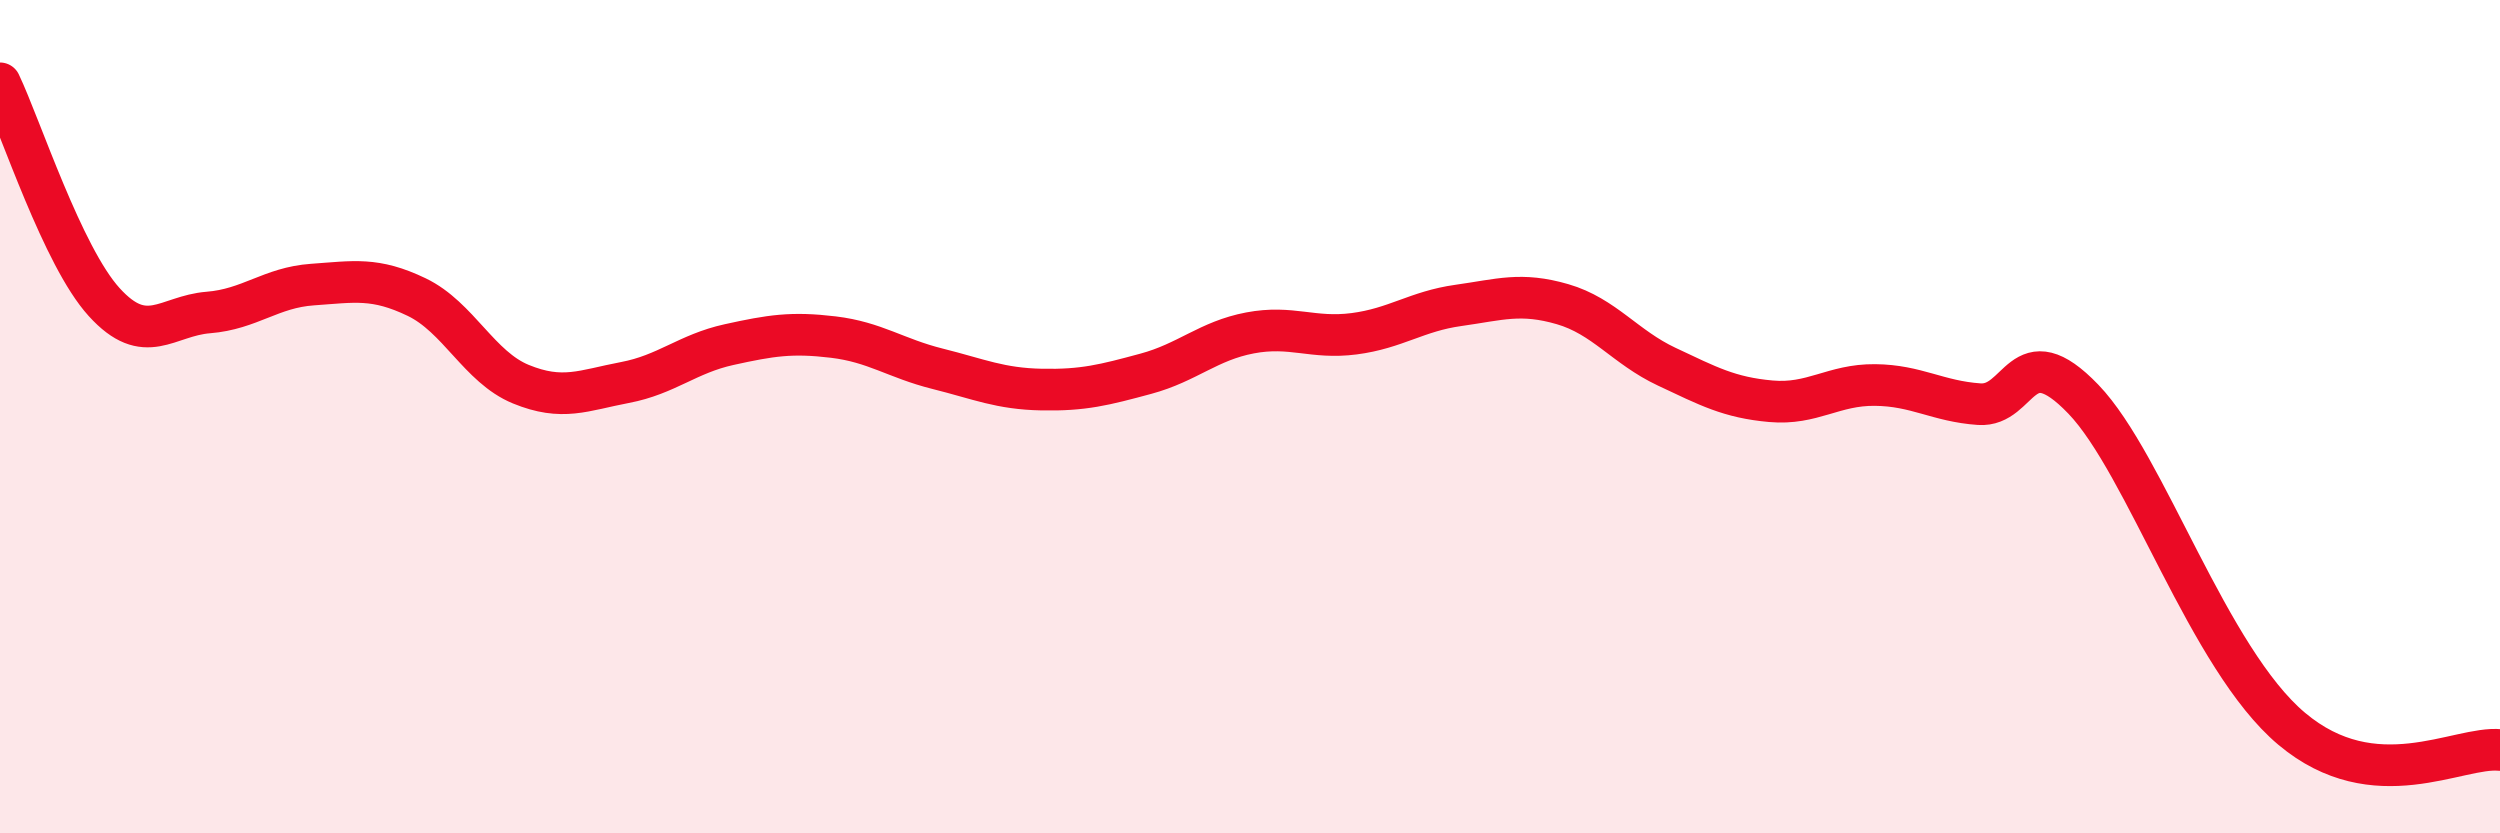
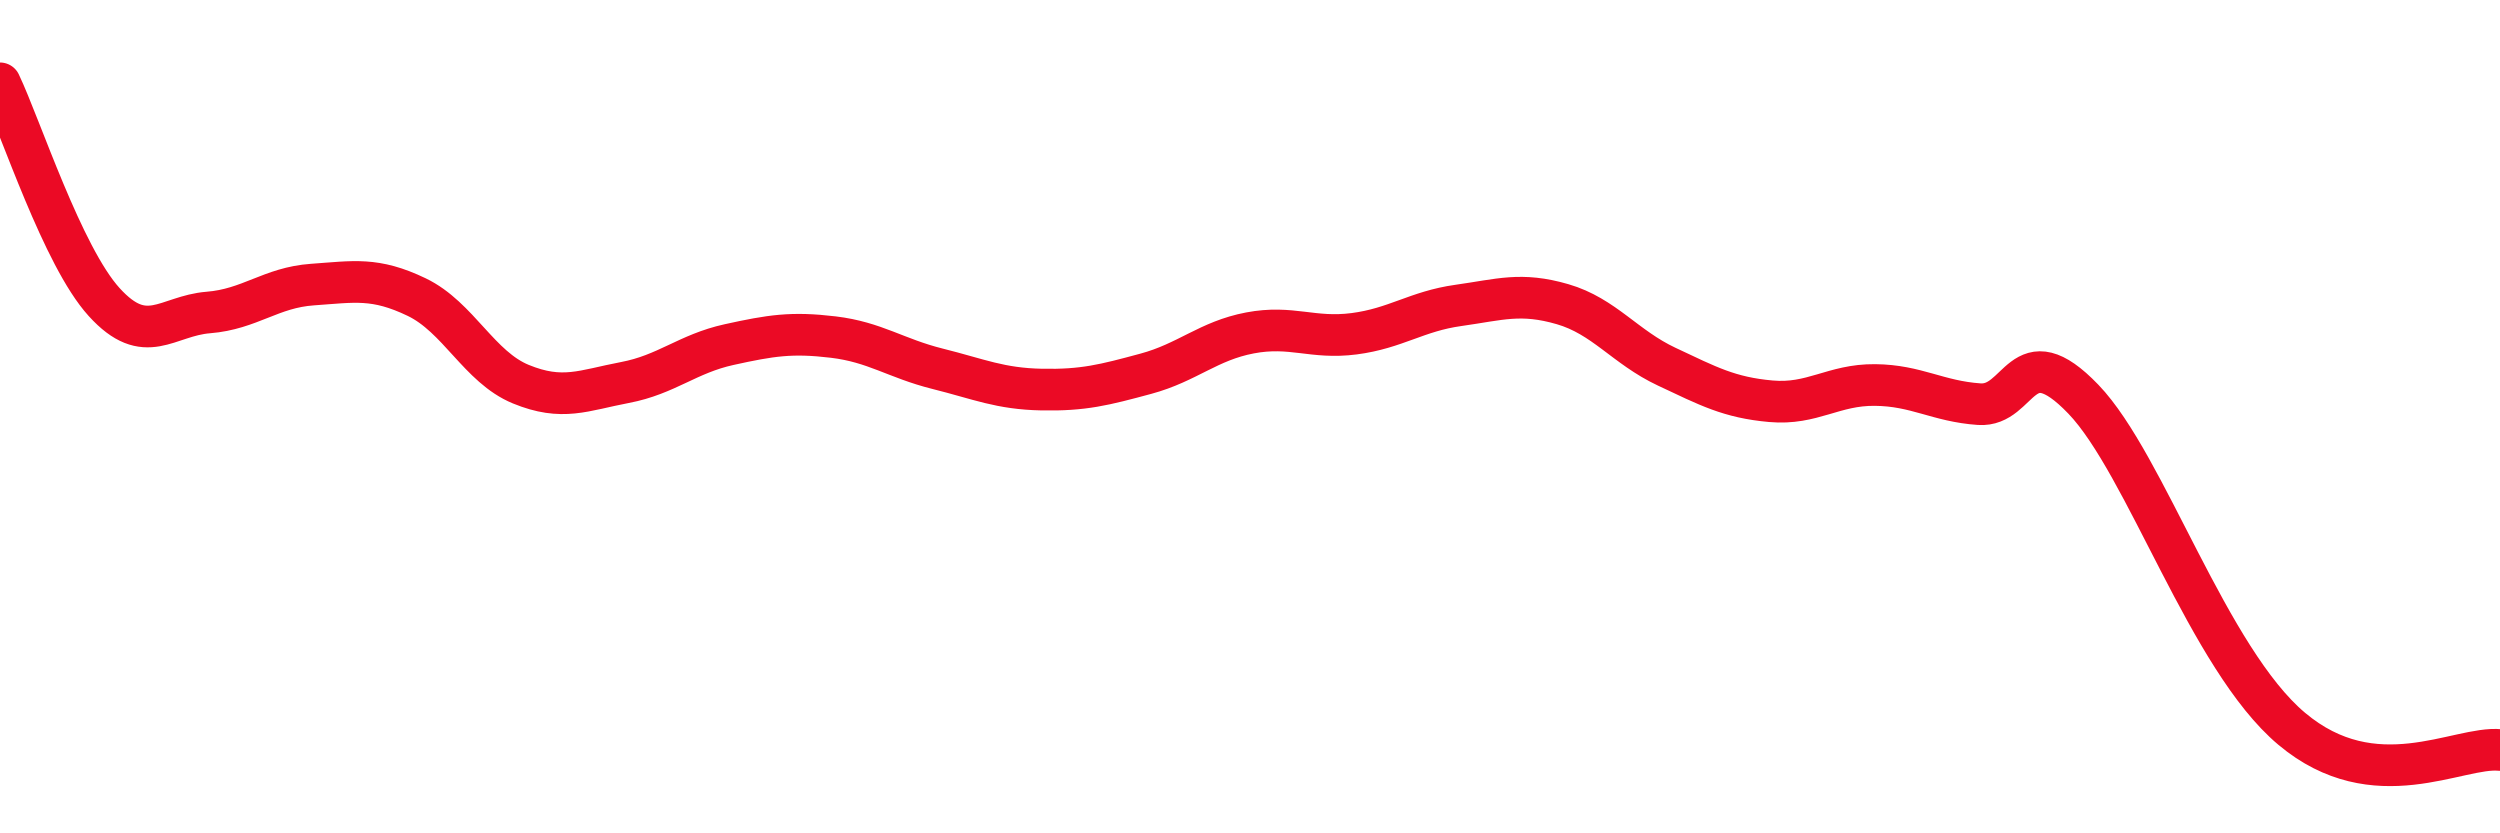
<svg xmlns="http://www.w3.org/2000/svg" width="60" height="20" viewBox="0 0 60 20">
-   <path d="M 0,2 C 0.5,3.05 1.5,6.15 2.5,7.25 C 3.5,8.35 4,7.58 5,7.5 C 6,7.42 6.5,6.9 7.5,6.83 C 8.5,6.76 9,6.65 10,7.13 C 11,7.61 11.5,8.81 12.5,9.22 C 13.5,9.63 14,9.37 15,9.18 C 16,8.99 16.5,8.49 17.5,8.27 C 18.5,8.05 19,7.97 20,8.09 C 21,8.21 21.5,8.6 22.5,8.85 C 23.5,9.1 24,9.33 25,9.35 C 26,9.37 26.5,9.24 27.5,8.97 C 28.5,8.7 29,8.18 30,7.99 C 31,7.8 31.5,8.14 32.5,8.01 C 33.5,7.88 34,7.47 35,7.33 C 36,7.19 36.5,7.01 37.5,7.3 C 38.5,7.59 39,8.33 40,8.8 C 41,9.27 41.5,9.54 42.5,9.63 C 43.5,9.72 44,9.23 45,9.24 C 46,9.25 46.5,9.63 47.5,9.7 C 48.5,9.77 48.5,8.02 50,9.58 C 51.5,11.14 53,15.81 55,17.49 C 57,19.17 59,17.9 60,18L60 20L0 20Z" fill="#EB0A25" opacity="0.1" stroke-linecap="round" stroke-linejoin="round" />
  <path d="M 0,2 C 0.5,3.05 1.5,6.15 2.5,7.25 C 3.5,8.35 4,7.58 5,7.5 C 6,7.42 6.5,6.9 7.5,6.83 C 8.5,6.76 9,6.65 10,7.13 C 11,7.61 11.5,8.81 12.5,9.22 C 13.5,9.63 14,9.37 15,9.18 C 16,8.99 16.5,8.49 17.5,8.27 C 18.5,8.05 19,7.97 20,8.09 C 21,8.21 21.5,8.6 22.5,8.85 C 23.5,9.1 24,9.33 25,9.35 C 26,9.37 26.5,9.24 27.5,8.97 C 28.5,8.7 29,8.18 30,7.99 C 31,7.8 31.5,8.14 32.5,8.01 C 33.5,7.88 34,7.47 35,7.33 C 36,7.19 36.5,7.01 37.5,7.3 C 38.5,7.59 39,8.33 40,8.8 C 41,9.27 41.5,9.54 42.5,9.63 C 43.5,9.72 44,9.23 45,9.24 C 46,9.25 46.5,9.63 47.5,9.7 C 48.5,9.77 48.5,8.02 50,9.58 C 51.5,11.14 53,15.81 55,17.49 C 57,19.17 59,17.9 60,18" stroke="#EB0A25" stroke-width="1" fill="none" stroke-linecap="round" stroke-linejoin="round" />
</svg>